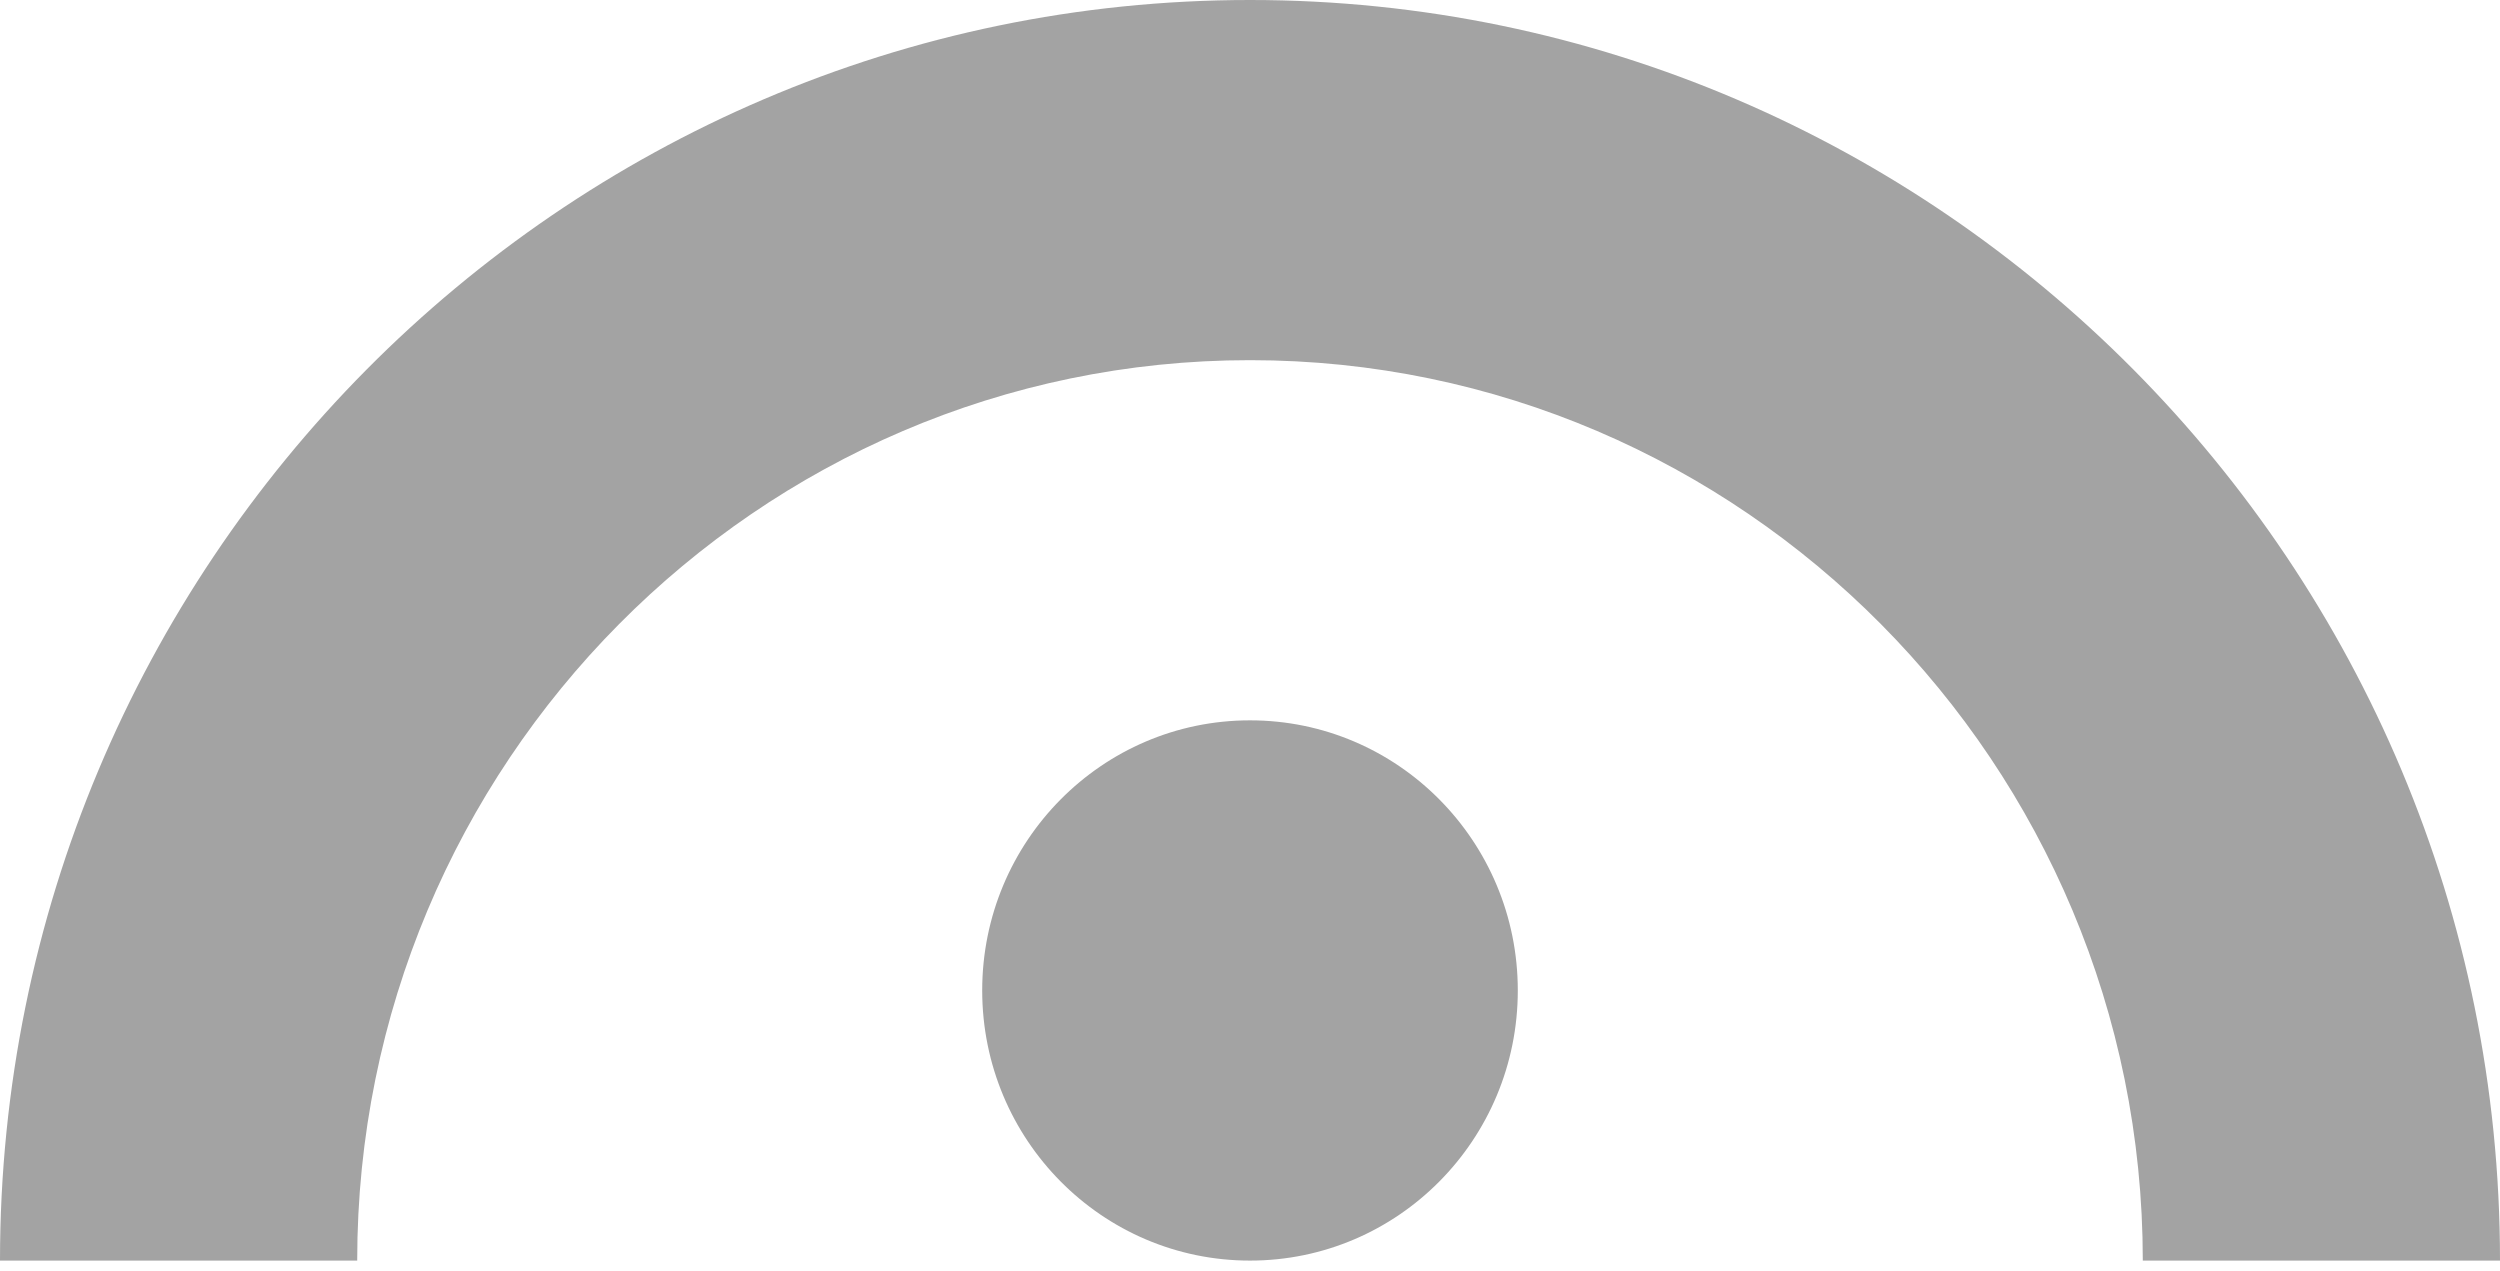
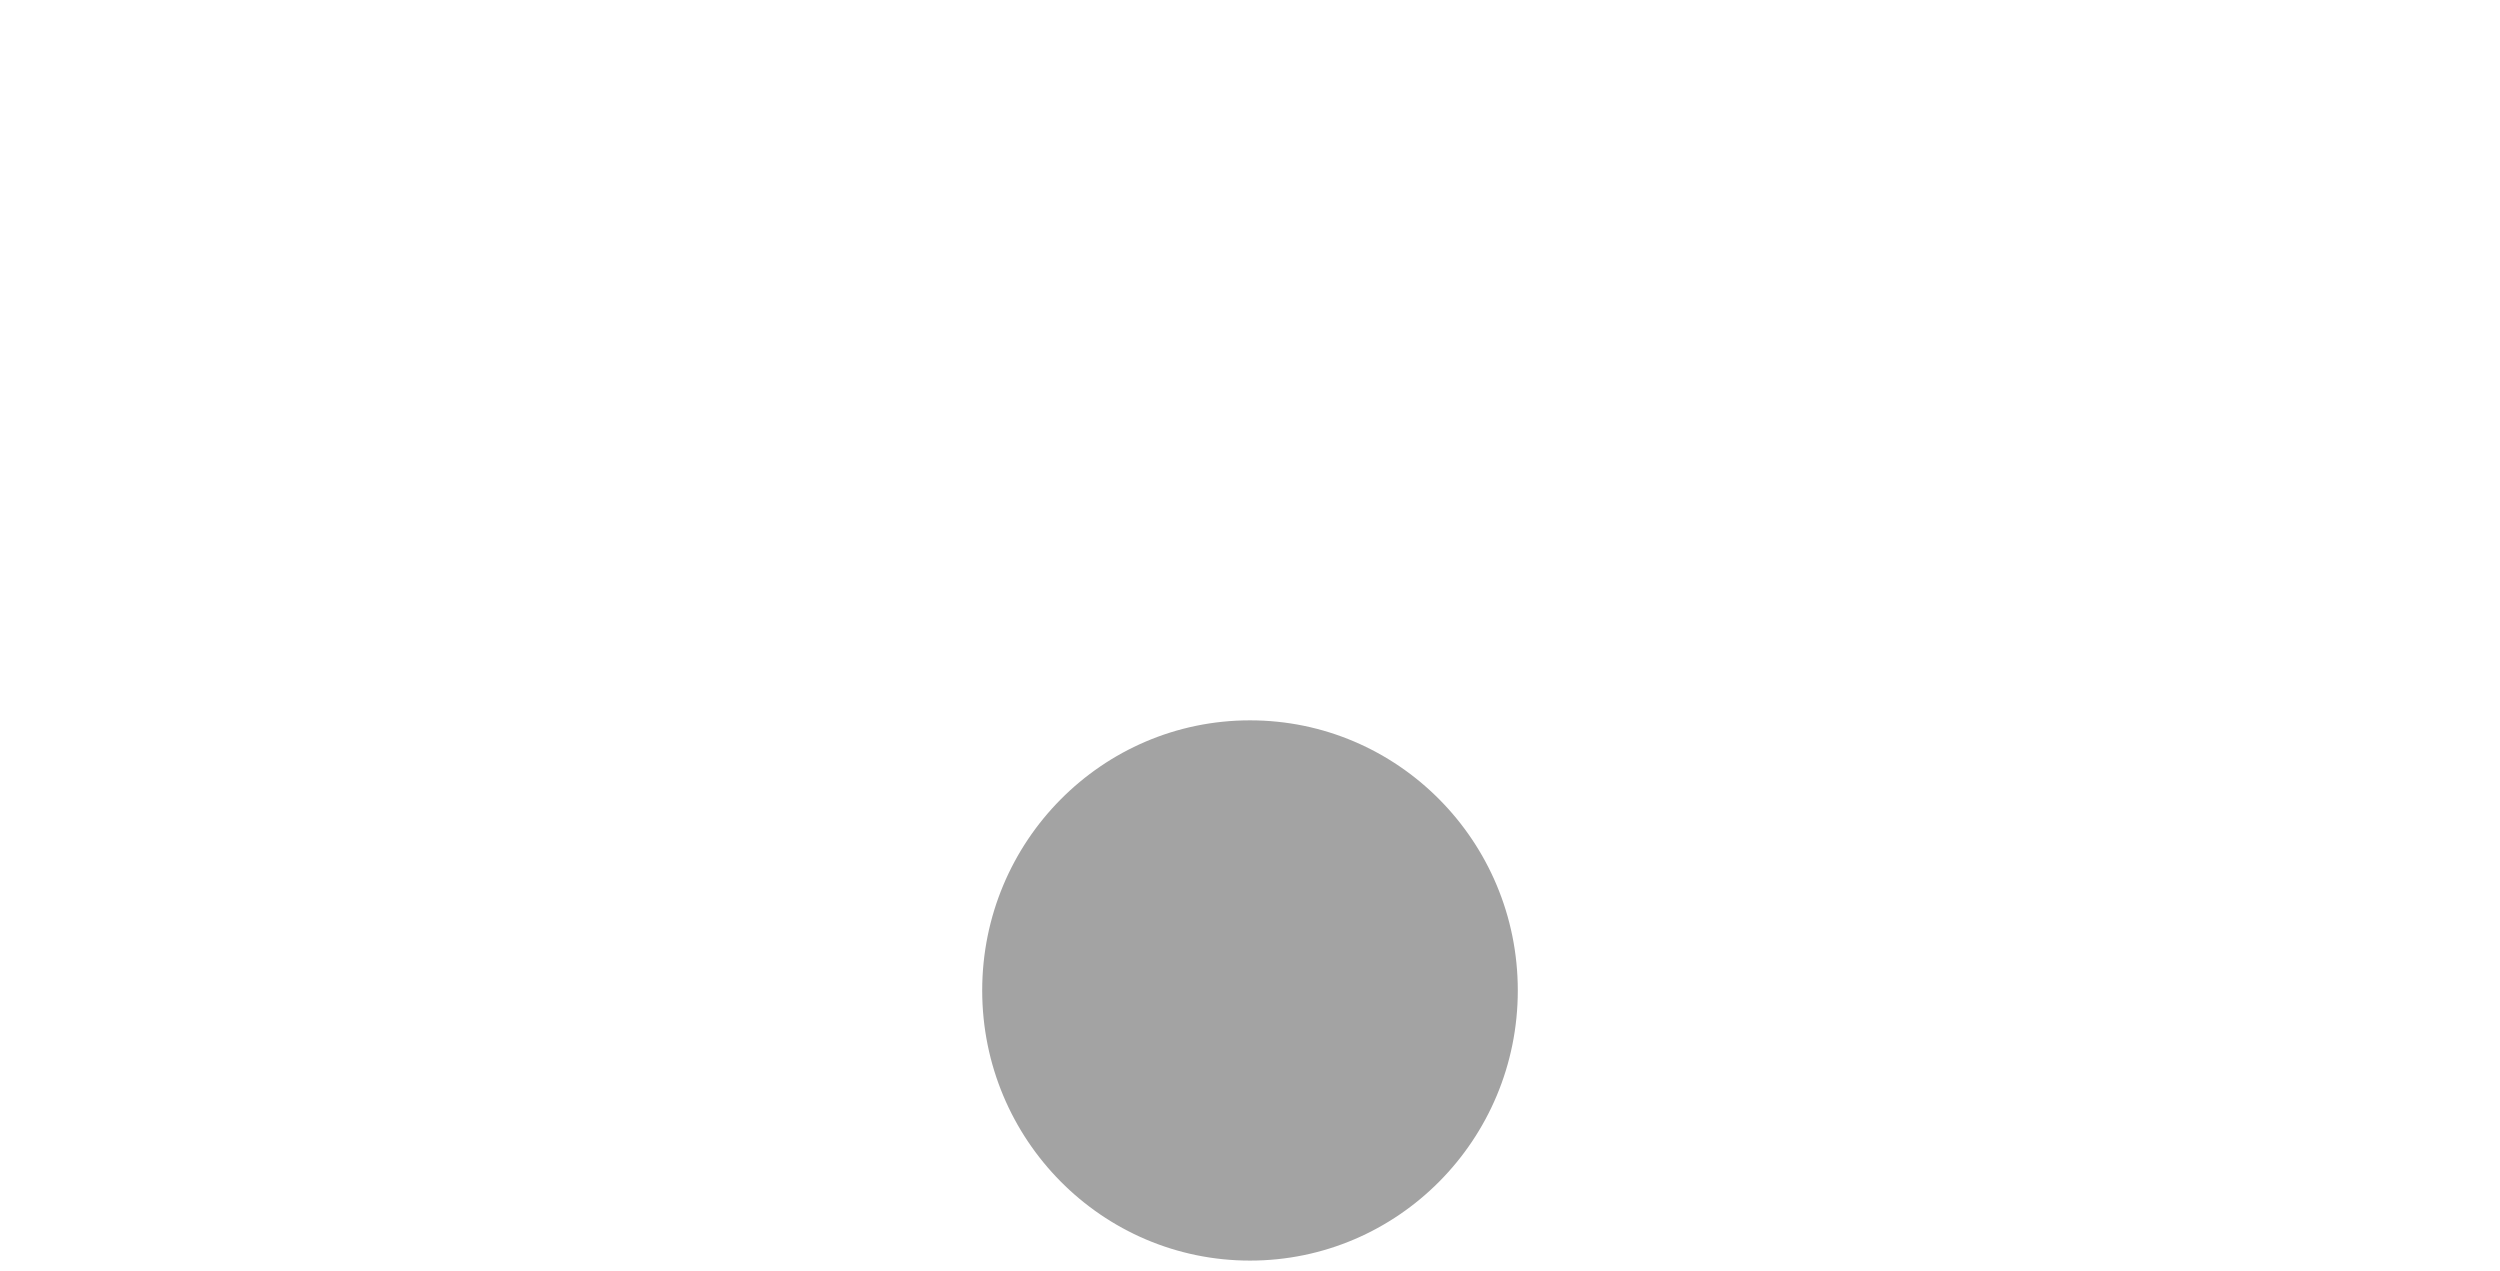
<svg xmlns="http://www.w3.org/2000/svg" width="59px" height="30px" viewBox="0 0 59 30" fill="none" version="1.1">
  <g id="surface1">
    <path d="M 29.5 29.75 C 32.992 29.75 35.82 26.895 35.82 23.375 C 35.82 19.855 32.992 17 29.5 17 C 26.008 17 23.18 19.855 23.18 23.375 C 23.18 26.895 26.008 29.75 29.5 29.75 Z M 29.5 29.75 " fill="#A3A3A3" />
-     <path d="M 59 29.75 L 50.57 29.75 C 50.57 18.031 41.117 8.5 29.5 8.5 C 17.883 8.5 8.43 18.031 8.43 29.75 L 0 29.75 C 0 13.344 13.234 0 29.5 0 C 45.766 0 59 13.344 59 29.75 Z M 59 29.75 " fill="#A3A3A3" />
  </g>
</svg>